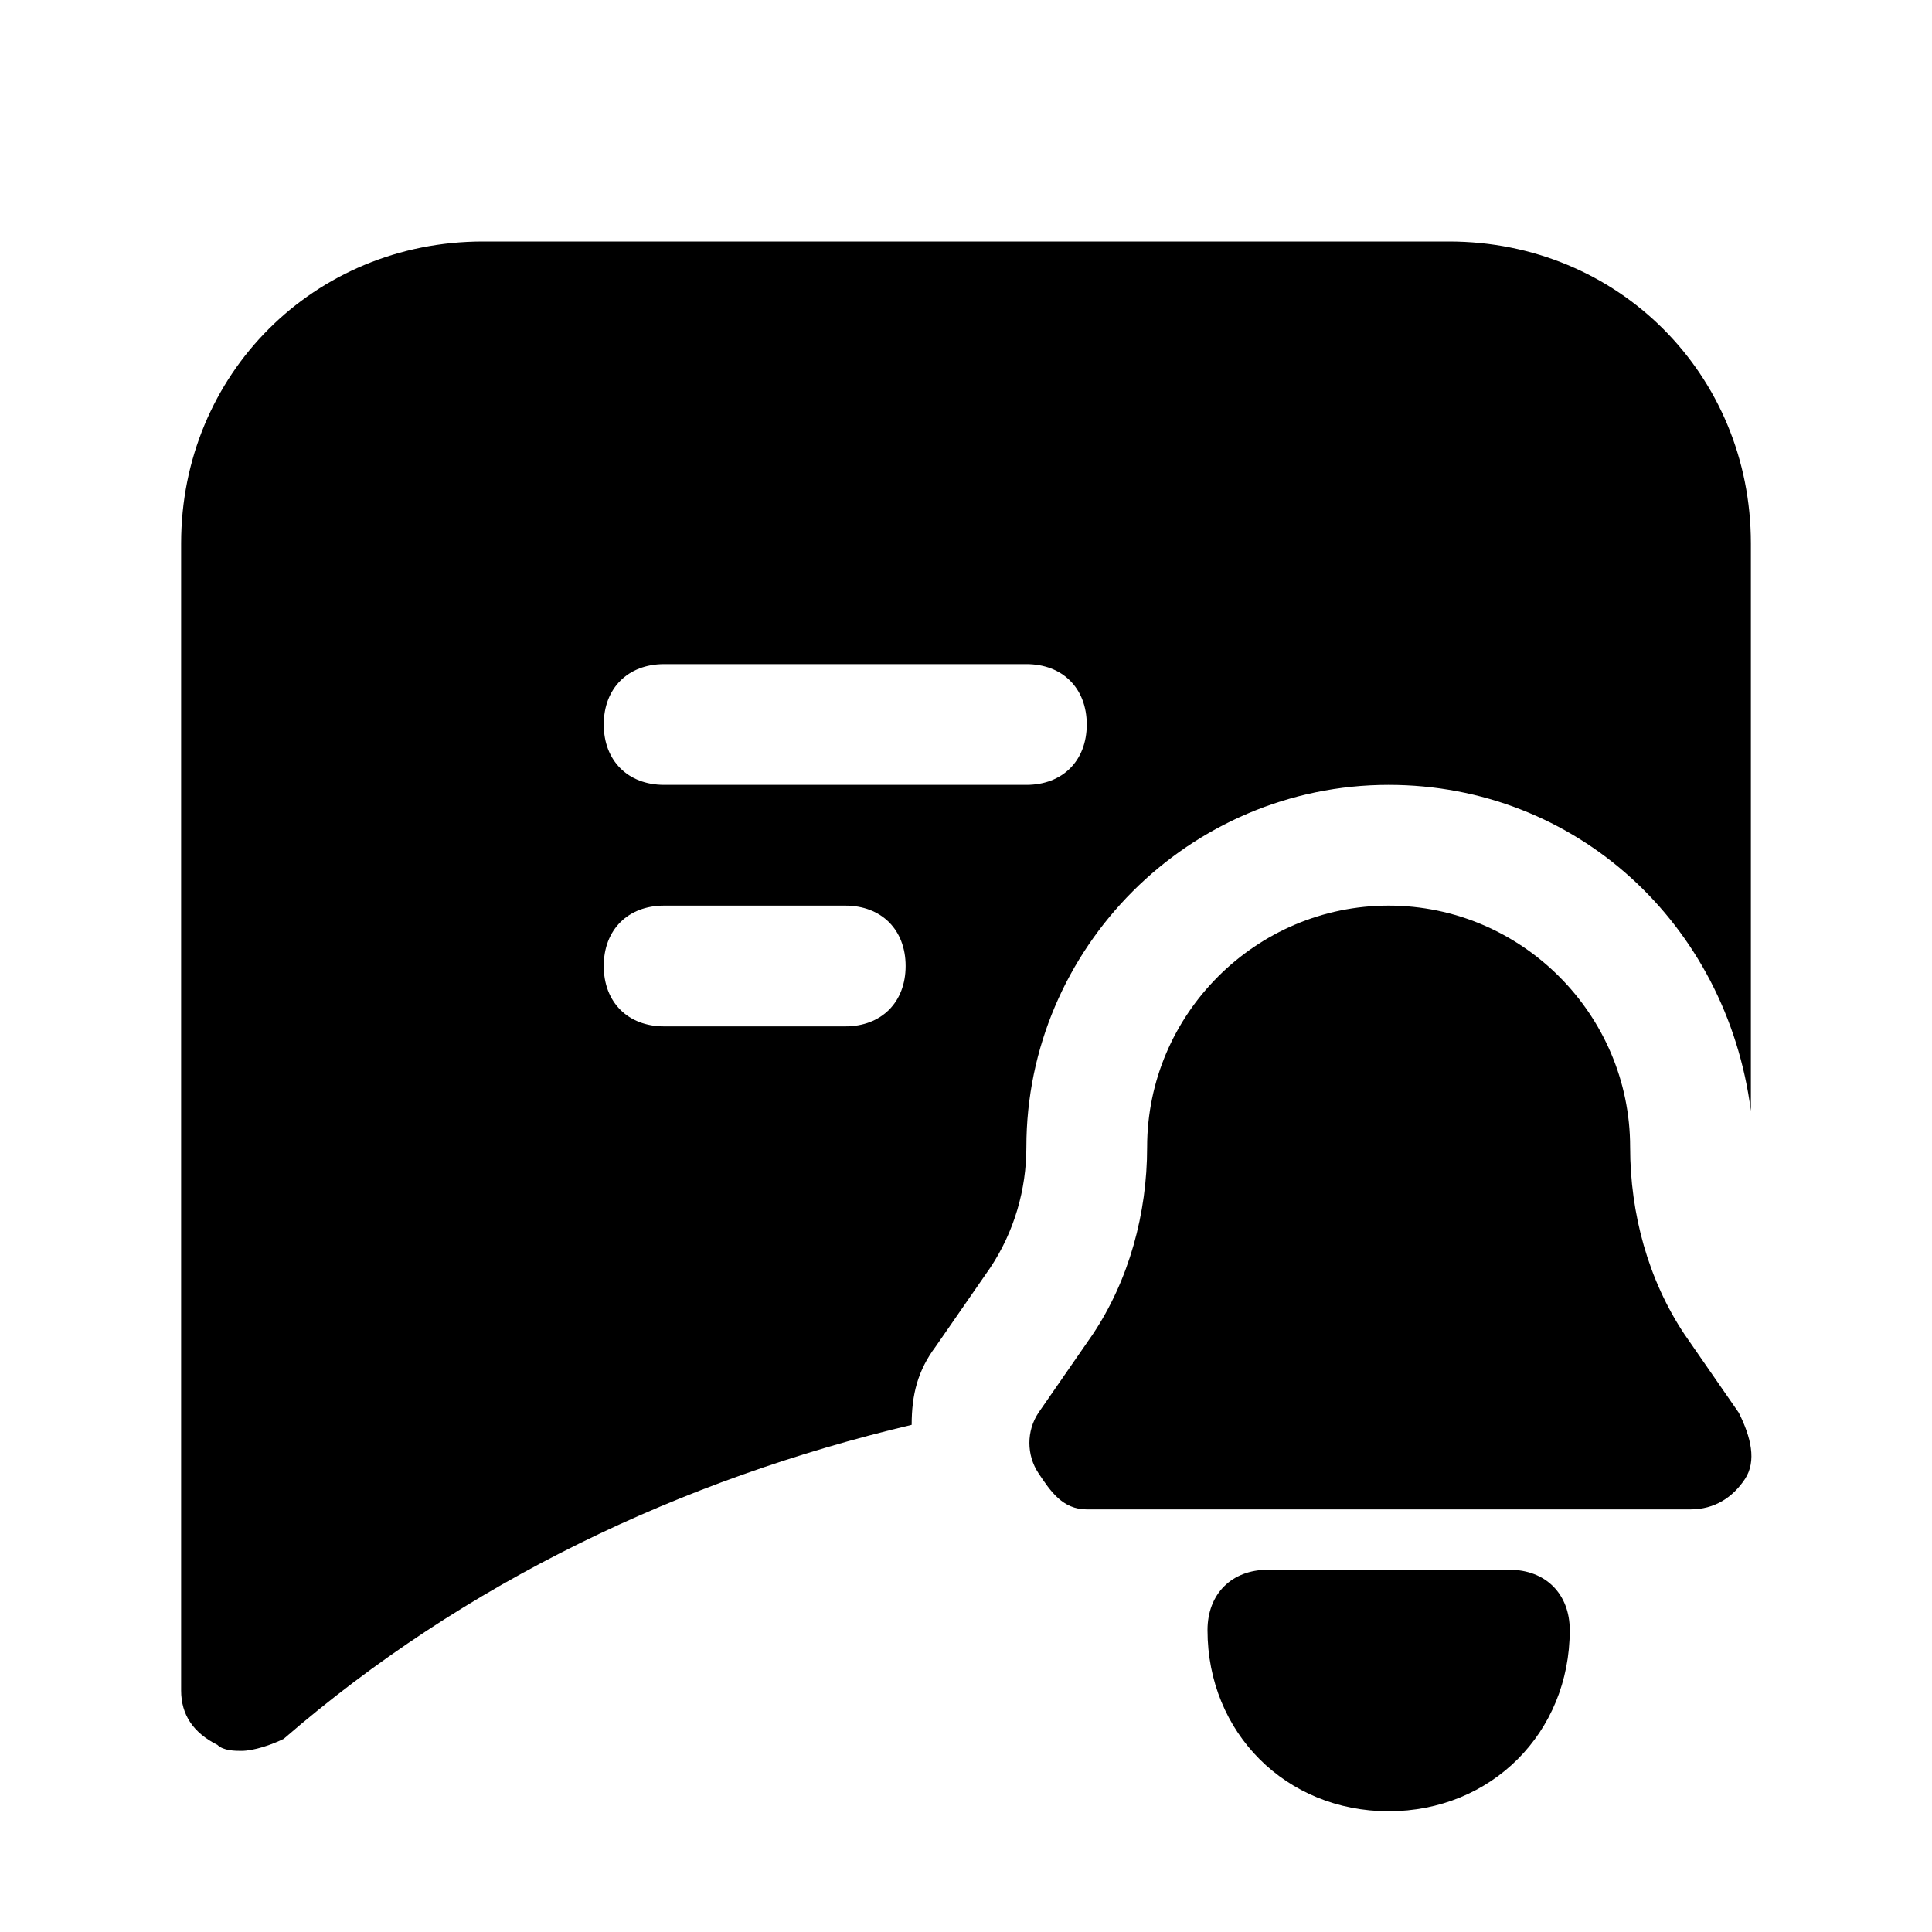
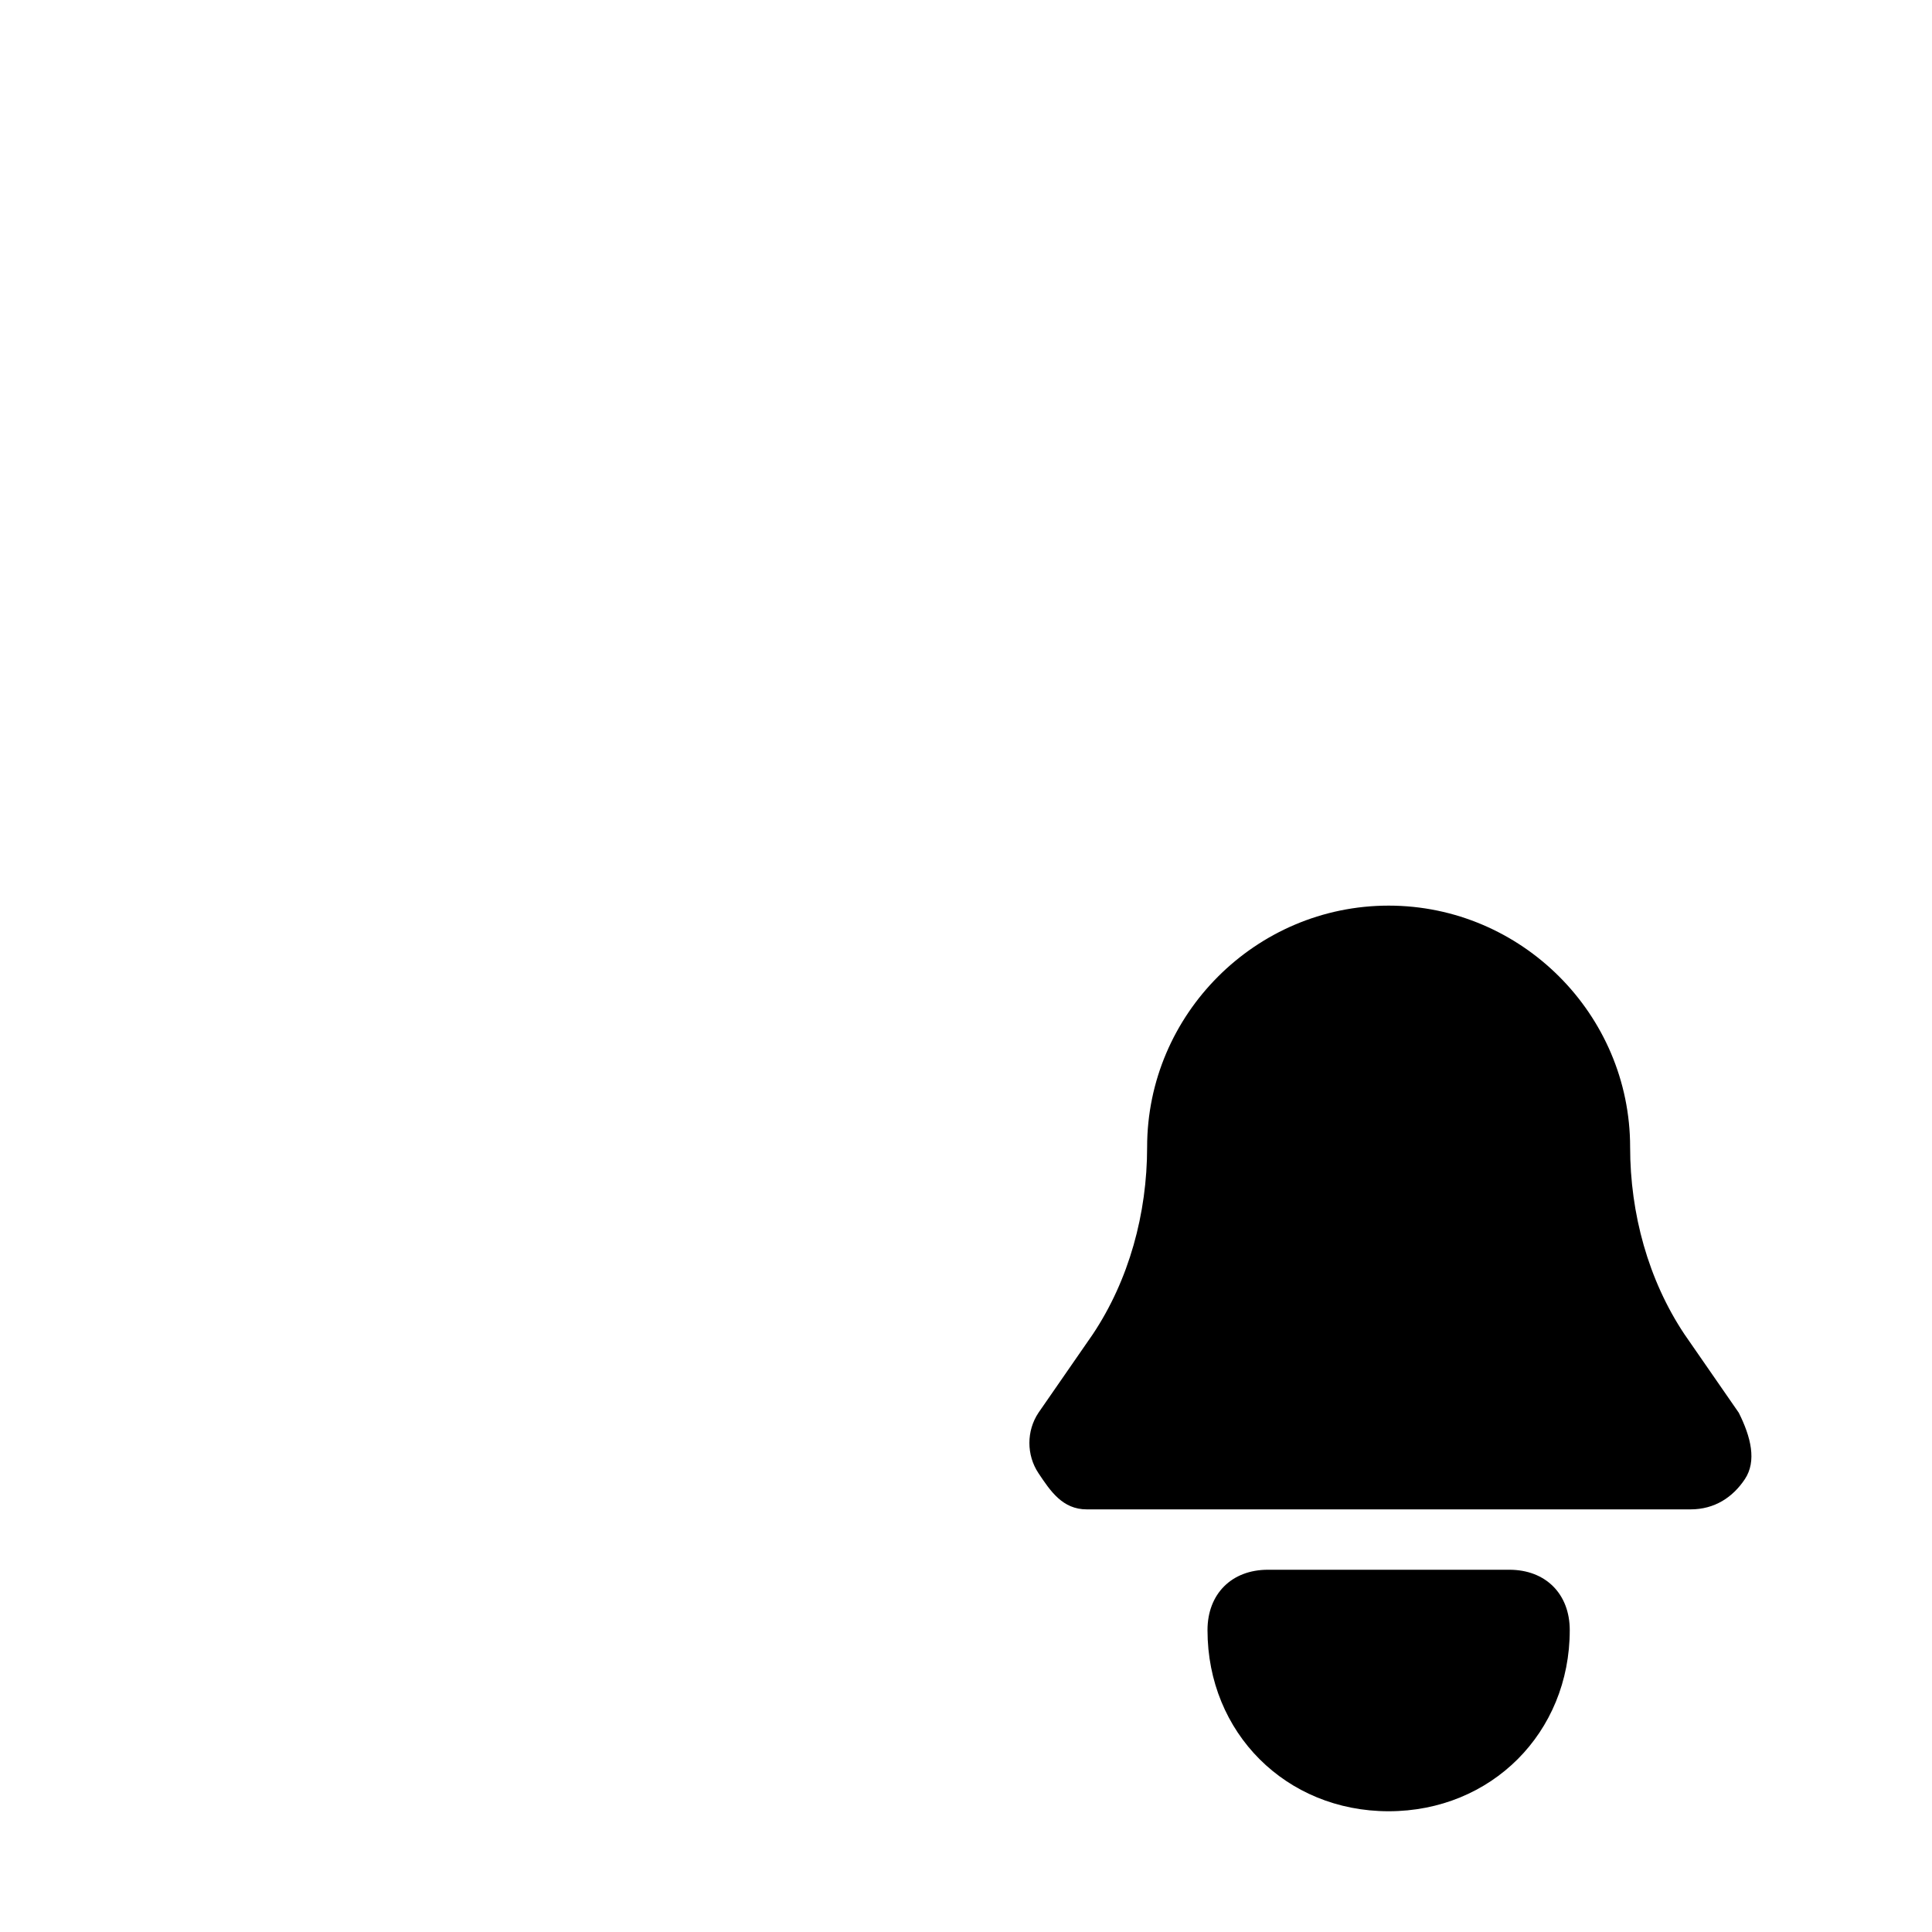
<svg xmlns="http://www.w3.org/2000/svg" fill="#000000" height="800px" width="800px" version="1.1" id="Icons" viewBox="0 0 32 32" xml:space="preserve">
  <g>
    <path d="M28.8,23.4l-0.9-1.3c-0.6-0.9-0.9-2-0.9-3.1c0-2.2-1.8-4-4-4s-4,1.8-4,4c0,1.1-0.3,2.2-0.9,3.1l-0.9,1.3   c-0.2,0.3-0.2,0.7,0,1S17.6,25,18,25h10c0.4,0,0.7-0.2,0.9-0.5S29,23.8,28.8,23.4z" />
-     <path d="M15.5,22.3l0.9-1.3c0.4-0.6,0.6-1.3,0.6-2c0-3.3,2.7-6,6-6c3.1,0,5.6,2.3,6,5.4c0-0.1,0-0.2,0-0.4V9c0-2.8-2.2-5-5-5H8   C5.2,4,3,6.2,3,9v19c0,0.4,0.2,0.7,0.6,0.9C3.7,29,3.9,29,4,29c0.2,0,0.5-0.1,0.7-0.2c3-2.6,6.6-4.3,10.4-5.2   C15.1,23.1,15.2,22.7,15.5,22.3z M11,11h6c0.6,0,1,0.4,1,1s-0.4,1-1,1h-6c-0.6,0-1-0.4-1-1S10.4,11,11,11z M14,17h-3   c-0.6,0-1-0.4-1-1s0.4-1,1-1h3c0.6,0,1,0.4,1,1S14.6,17,14,17z" />
    <path d="M25,26h-4c-0.6,0-1,0.4-1,1c0,1.7,1.3,3,3,3s3-1.3,3-3C26,26.4,25.6,26,25,26z" />
  </g>
</svg>